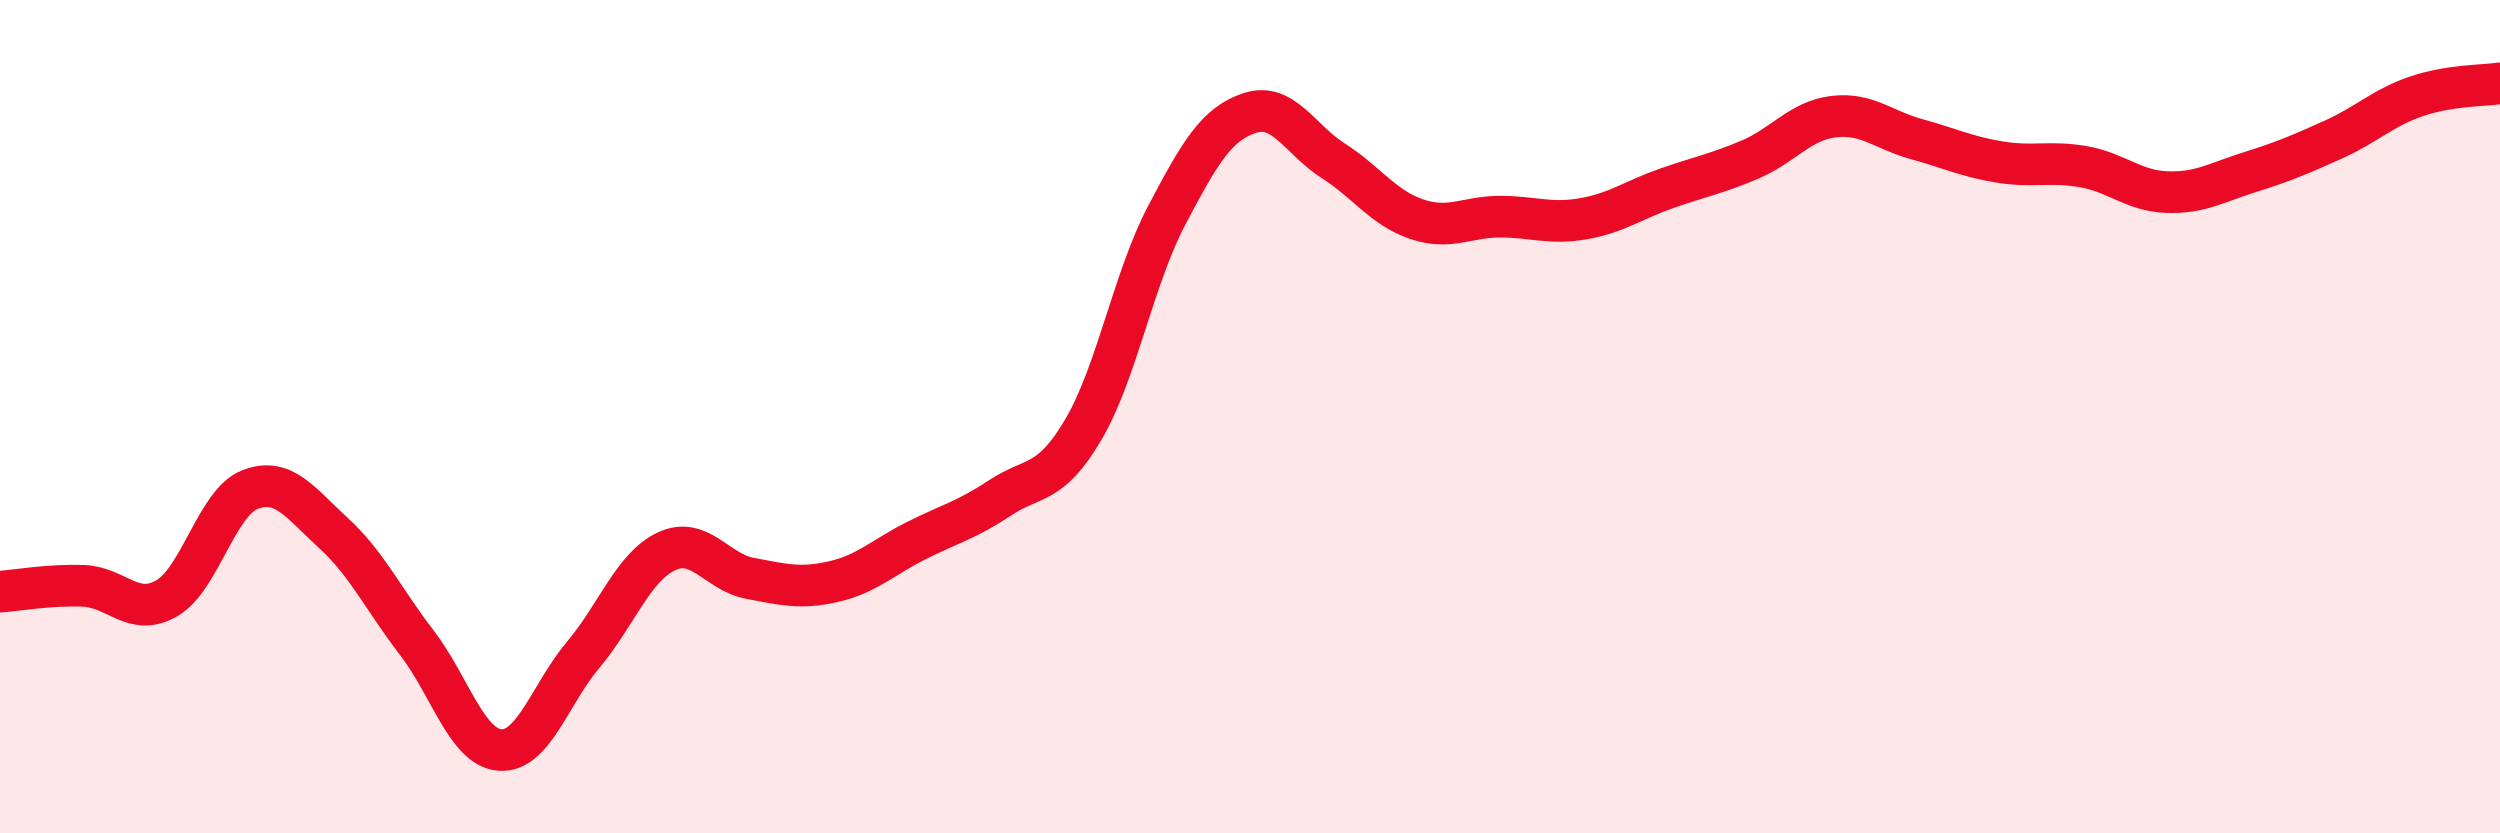
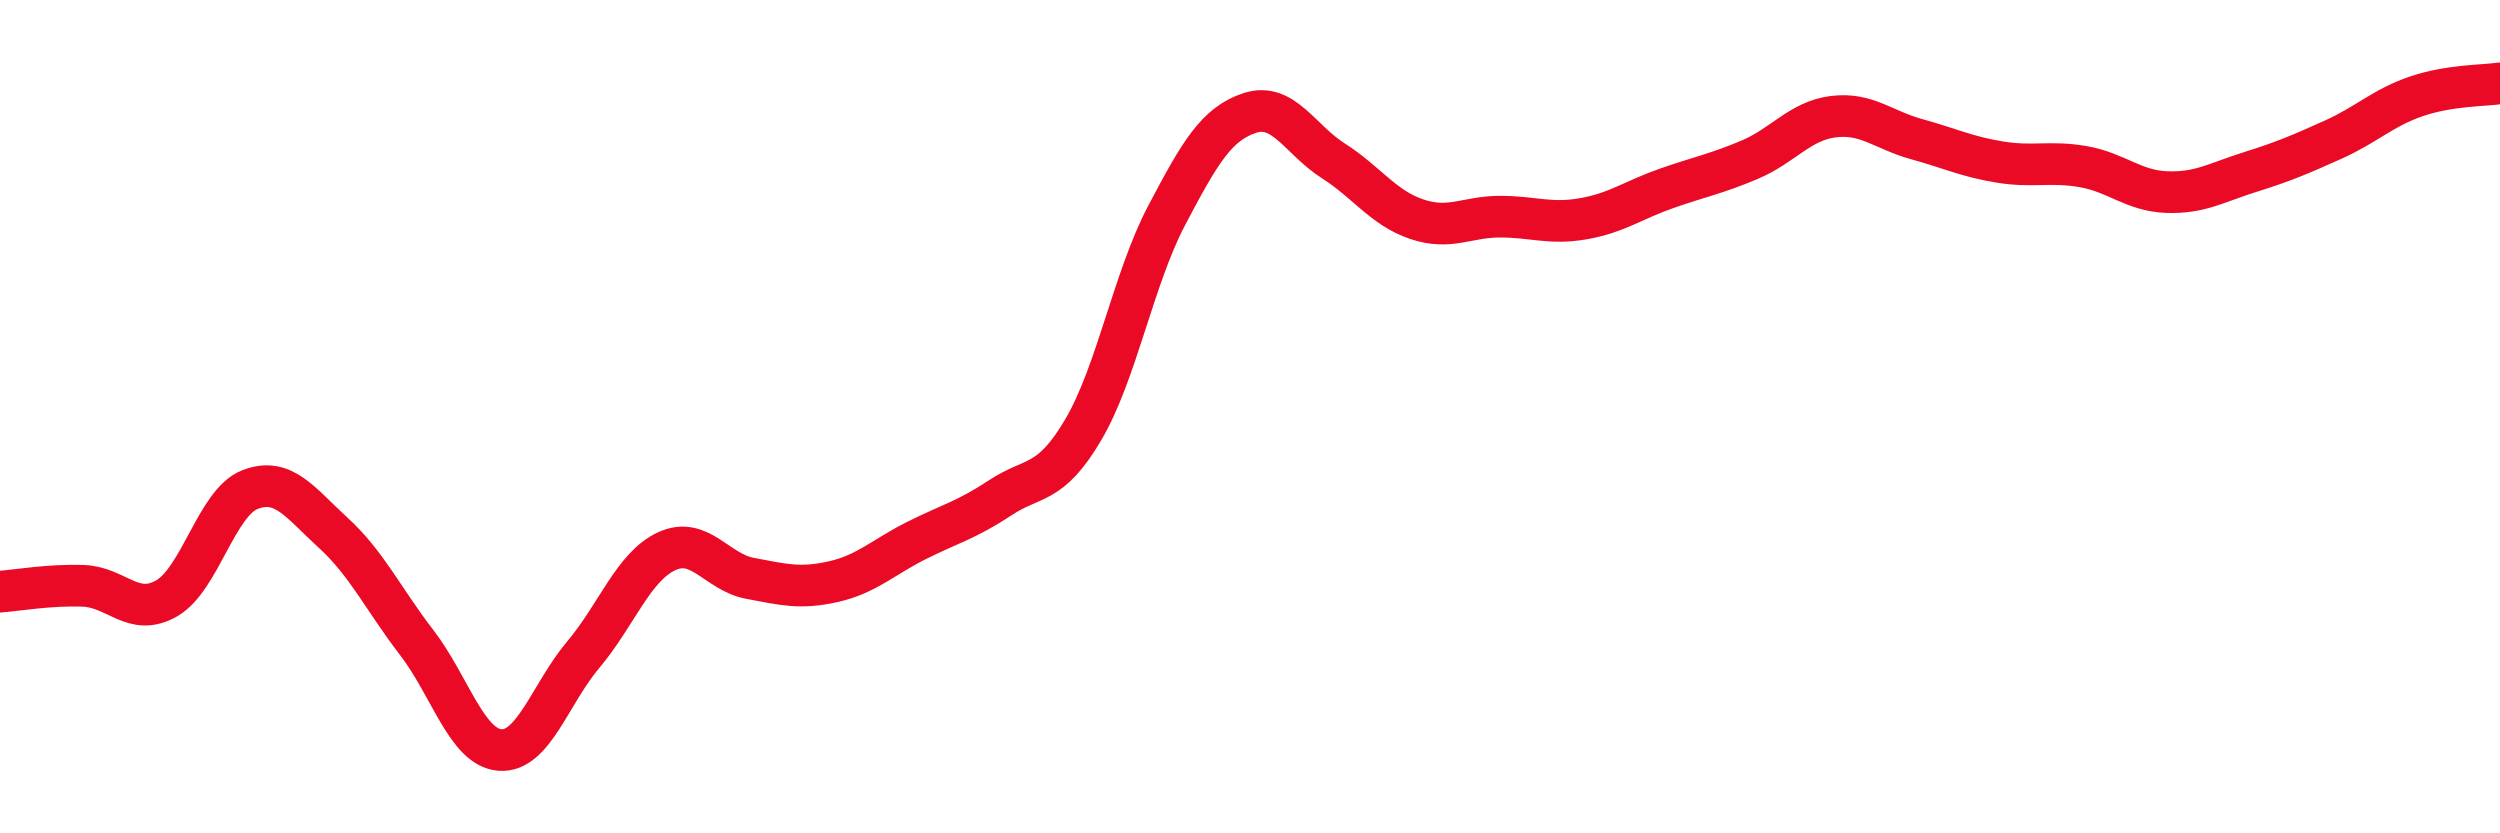
<svg xmlns="http://www.w3.org/2000/svg" width="60" height="20" viewBox="0 0 60 20">
-   <path d="M 0,14.2 C 0.4,14.17 1.2,14.03 2,14.06 C 2.8,14.09 3.2,14.82 4,14.36 C 4.8,13.9 5.2,12.06 6,11.75 C 6.8,11.44 7.2,12.06 8,12.79 C 8.8,13.52 9.2,14.38 10,15.42 C 10.8,16.46 11.2,17.94 12,18 C 12.8,18.06 13.2,16.66 14,15.71 C 14.8,14.76 15.2,13.6 16,13.23 C 16.8,12.86 17.2,13.73 18,13.88 C 18.8,14.03 19.2,14.14 20,13.96 C 20.8,13.78 21.2,13.37 22,12.97 C 22.8,12.57 23.2,12.48 24,11.95 C 24.8,11.42 25.2,11.67 26,10.31 C 26.8,8.95 27.2,6.69 28,5.17 C 28.8,3.65 29.2,2.97 30,2.71 C 30.8,2.45 31.2,3.35 32,3.86 C 32.8,4.37 33.2,4.99 34,5.26 C 34.8,5.53 35.2,5.2 36,5.2 C 36.8,5.2 37.2,5.39 38,5.25 C 38.8,5.11 39.2,4.8 40,4.52 C 40.8,4.24 41.2,4.17 42,3.83 C 42.8,3.49 43.2,2.9 44,2.8 C 44.8,2.7 45.2,3.12 46,3.34 C 46.8,3.56 47.2,3.76 48,3.89 C 48.8,4.02 49.2,3.86 50,4 C 50.8,4.14 51.2,4.58 52,4.61 C 52.8,4.64 53.2,4.38 54,4.13 C 54.8,3.88 55.2,3.71 56,3.35 C 56.8,2.99 57.2,2.58 58,2.31 C 58.8,2.04 59.6,2.06 60,2L60 20L0 20Z" fill="#EB0A25" opacity="0.1" stroke-linecap="round" stroke-linejoin="round" />
  <path d="M 0,14.2 C 0.4,14.17 1.2,14.03 2,14.06 C 2.8,14.09 3.2,14.82 4,14.36 C 4.8,13.9 5.2,12.06 6,11.75 C 6.8,11.44 7.2,12.06 8,12.79 C 8.8,13.52 9.2,14.38 10,15.42 C 10.8,16.46 11.2,17.94 12,18 C 12.8,18.06 13.2,16.66 14,15.71 C 14.8,14.76 15.2,13.6 16,13.23 C 16.8,12.86 17.2,13.73 18,13.88 C 18.8,14.03 19.2,14.14 20,13.96 C 20.8,13.78 21.2,13.37 22,12.97 C 22.8,12.57 23.2,12.48 24,11.95 C 24.8,11.42 25.2,11.67 26,10.31 C 26.8,8.95 27.2,6.69 28,5.17 C 28.8,3.65 29.2,2.97 30,2.71 C 30.8,2.45 31.2,3.35 32,3.86 C 32.8,4.37 33.2,4.99 34,5.26 C 34.8,5.53 35.2,5.2 36,5.2 C 36.8,5.2 37.2,5.39 38,5.25 C 38.8,5.11 39.2,4.8 40,4.52 C 40.8,4.24 41.2,4.17 42,3.83 C 42.8,3.49 43.2,2.9 44,2.8 C 44.8,2.7 45.2,3.12 46,3.34 C 46.8,3.56 47.2,3.76 48,3.89 C 48.8,4.02 49.2,3.86 50,4 C 50.8,4.14 51.2,4.58 52,4.61 C 52.8,4.64 53.2,4.38 54,4.13 C 54.8,3.88 55.2,3.71 56,3.35 C 56.8,2.99 57.2,2.58 58,2.31 C 58.8,2.04 59.6,2.06 60,2" stroke="#EB0A25" stroke-width="1" fill="none" stroke-linecap="round" stroke-linejoin="round" />
</svg>